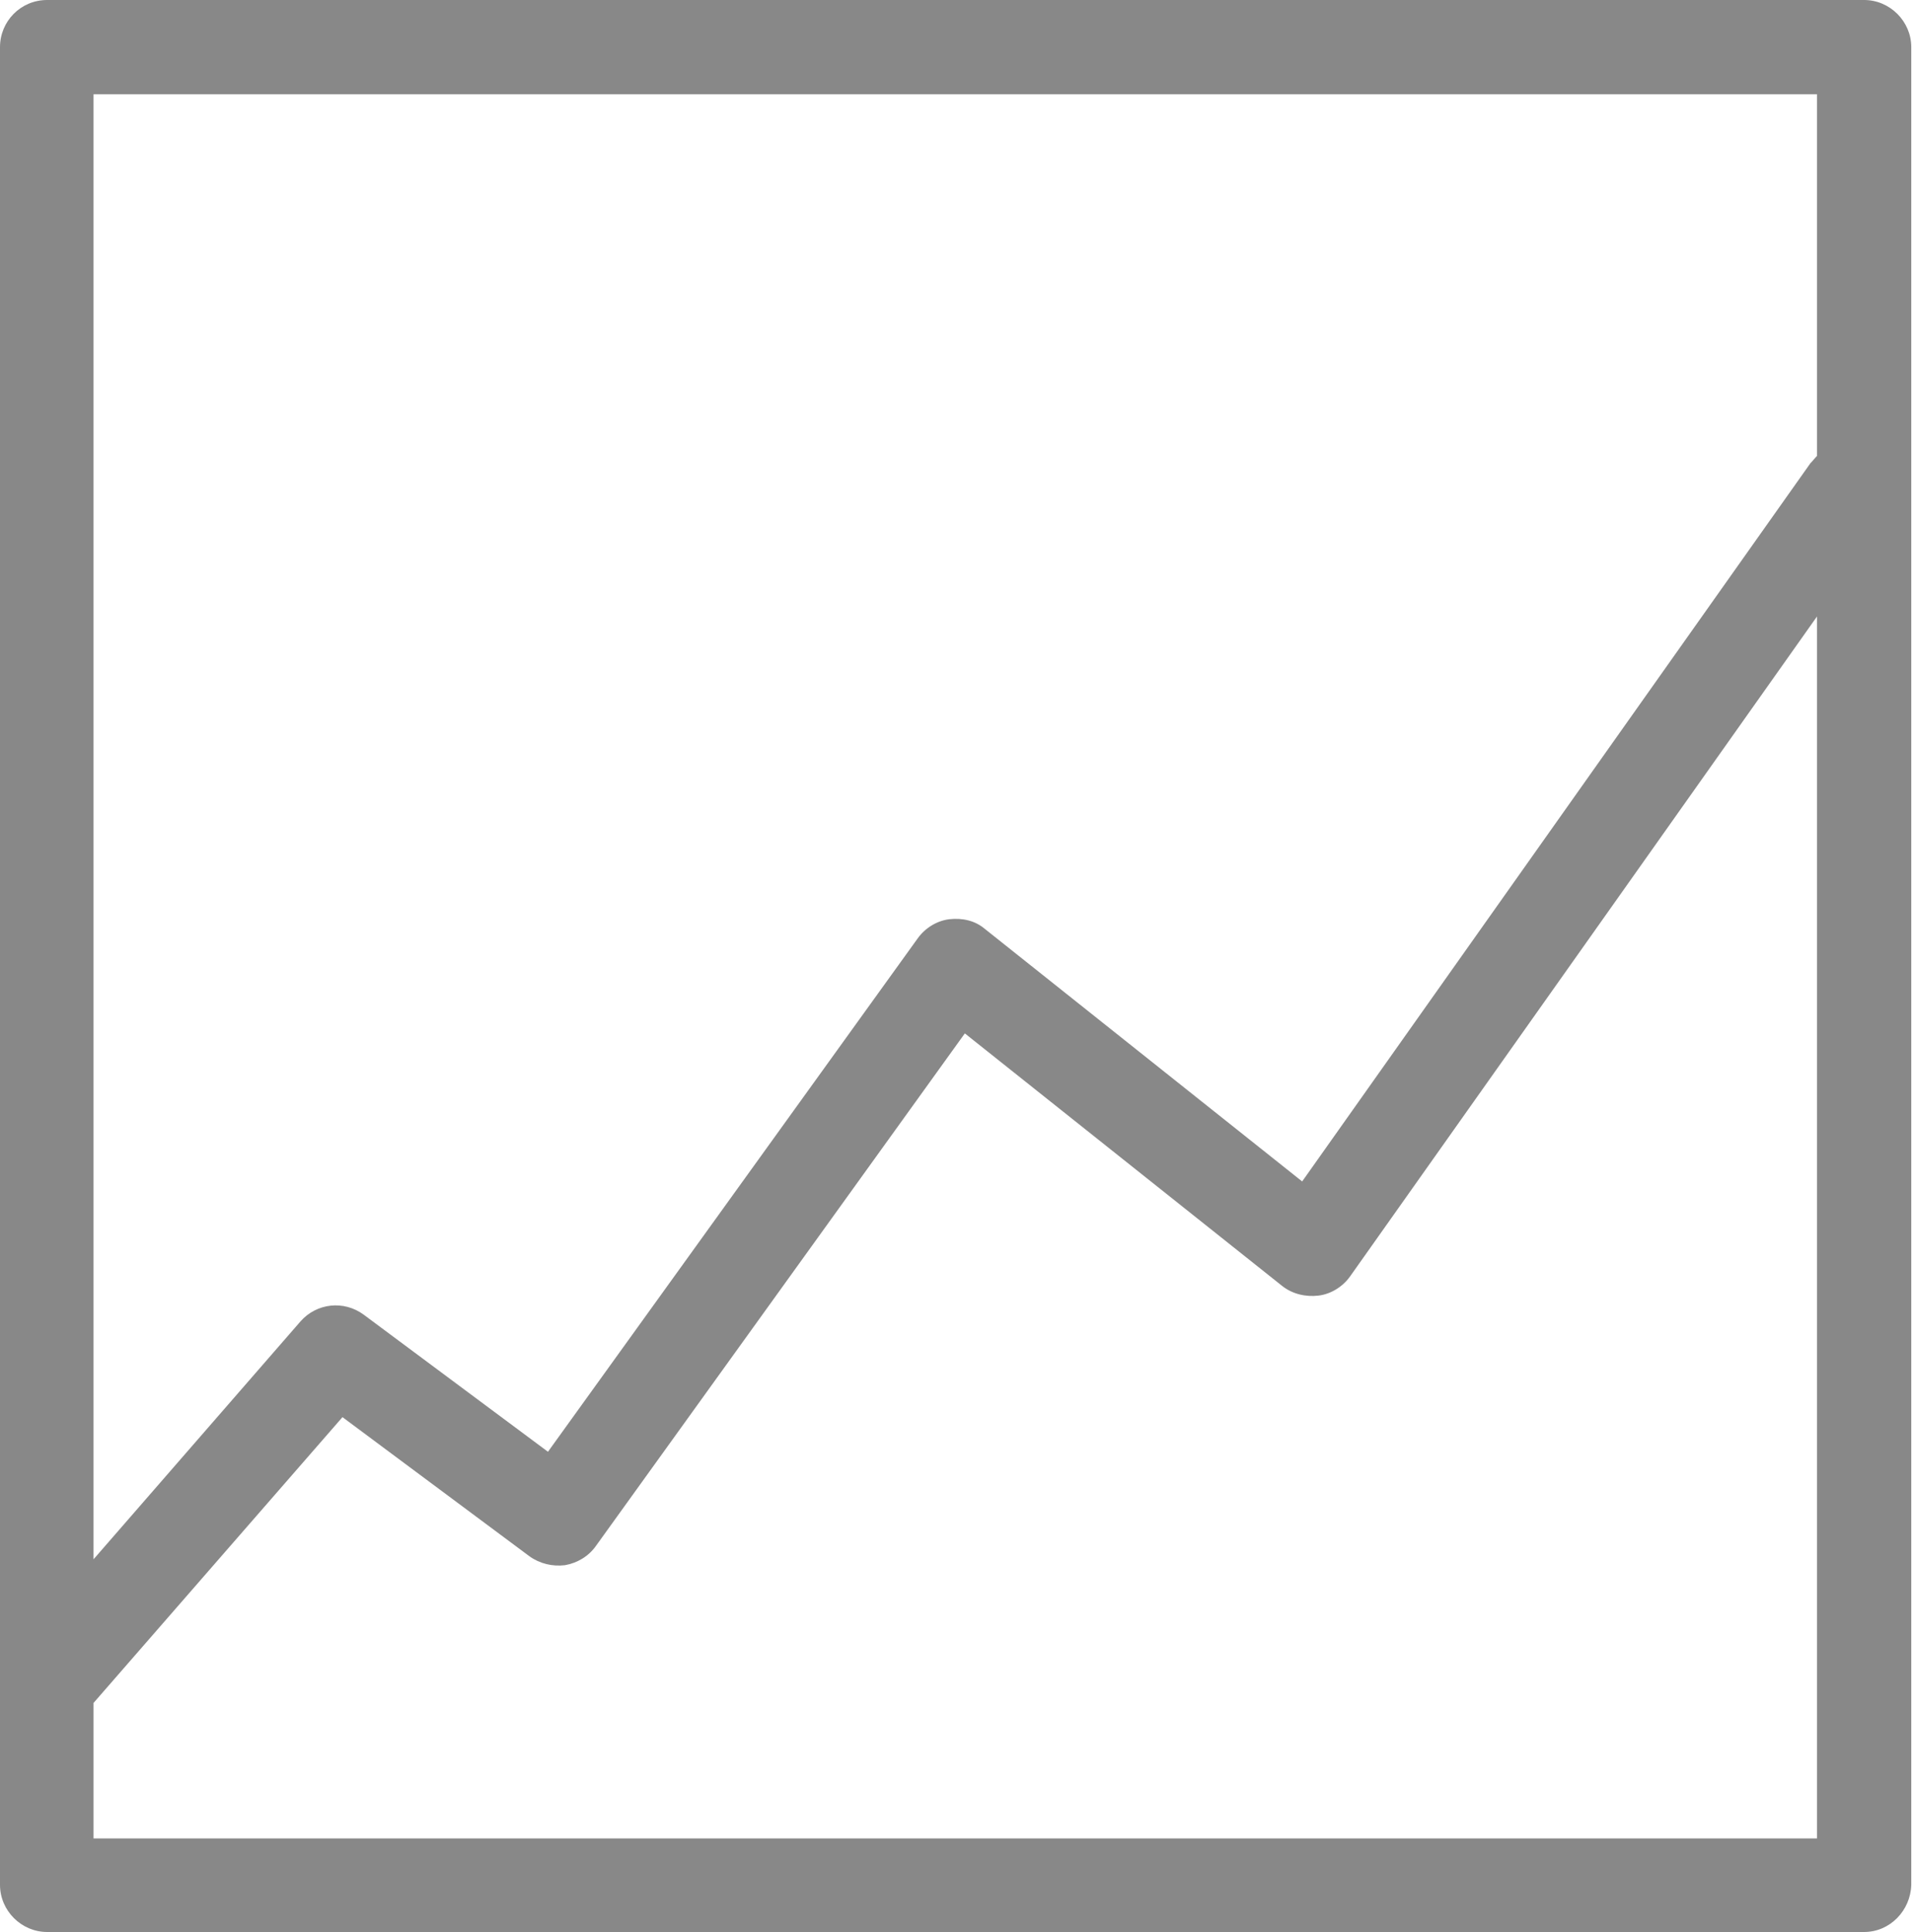
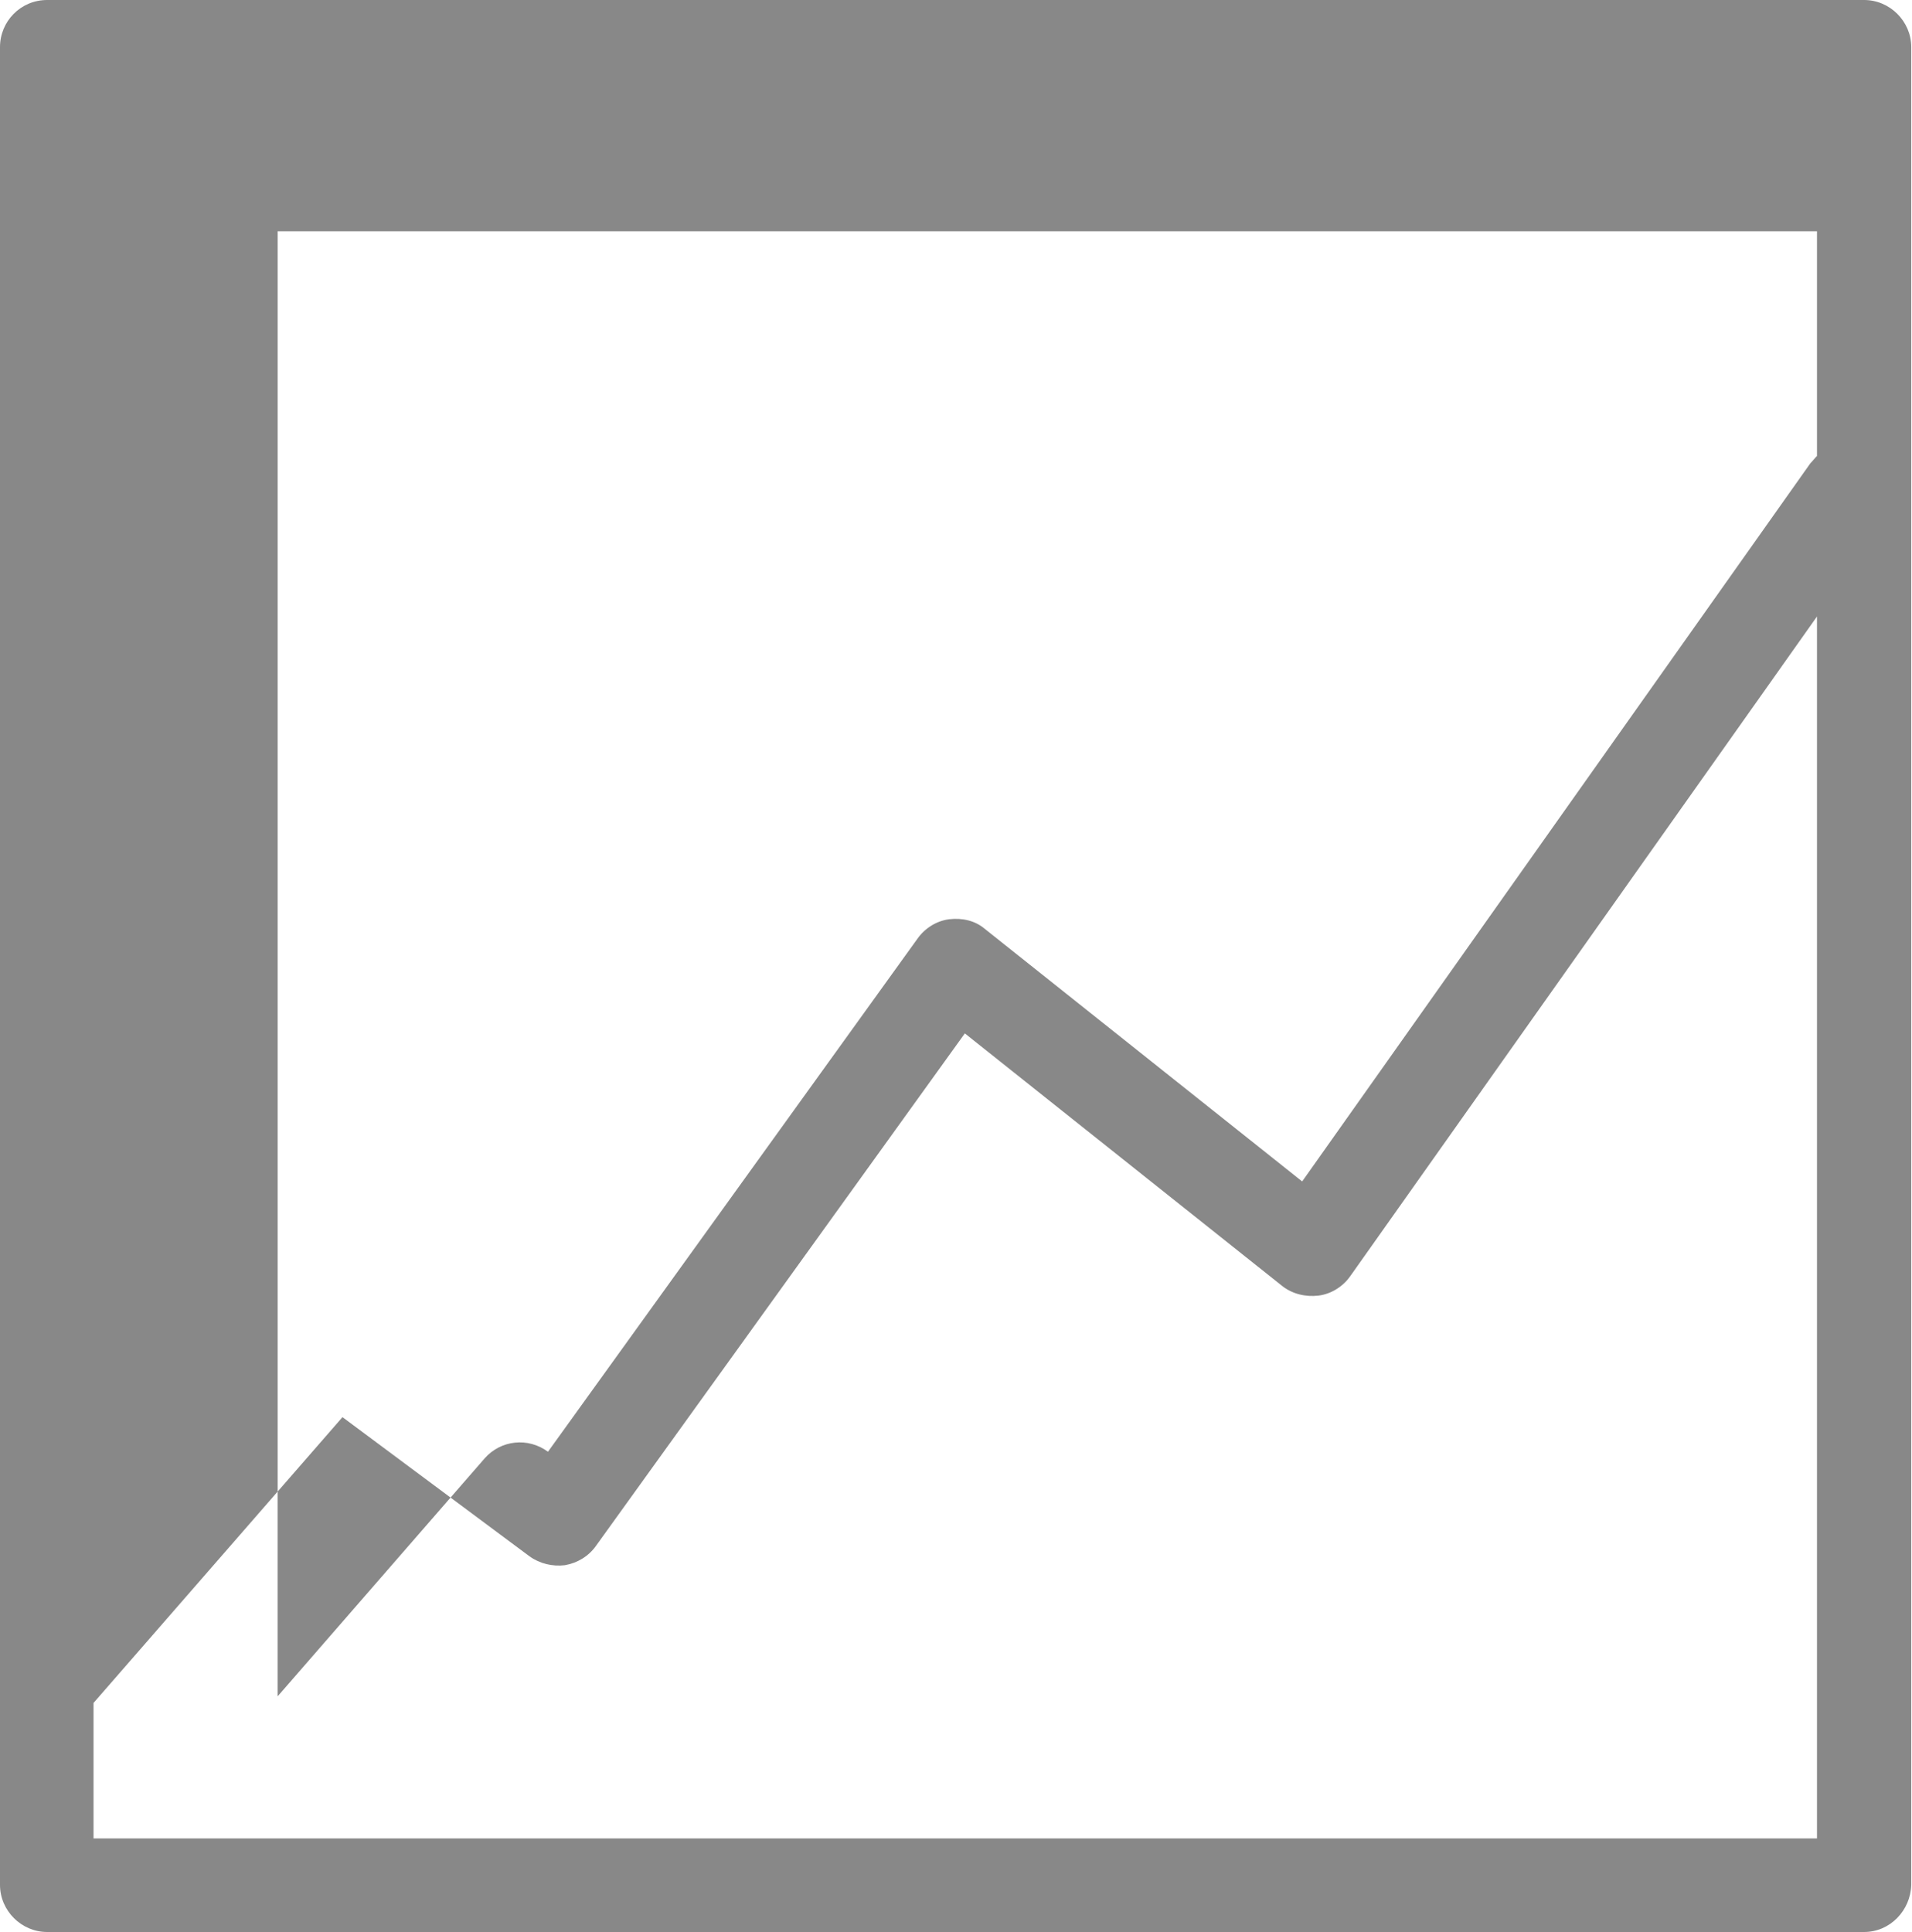
<svg xmlns="http://www.w3.org/2000/svg" version="1.1" id="Ebene_1" x="0px" y="0px" viewBox="0 0 259.6 262.3" style="enable-background:new 0 0 259.6 262.3;" xml:space="preserve">
  <style type="text/css">
	.st0{fill:#888888;}
</style>
-   <path class="st0" d="M253.1,0H6.4C2.8,0,0,2.9,0,6.4v249.5c0,3.5,2.9,6.4,6.4,6.4h246.7c3.5,0,6.3-2.9,6.4-6.4V6.4  C259.5,2.9,256.6,0,253.1,0z M246.7,12.8v49.1c-0.3,0.3-0.6,0.7-0.9,1l-69,97.5l-43.1-34.3c-1.3-1.1-3-1.5-4.8-1.3  c-1.7,0.2-3.3,1.2-4.3,2.6l-50.2,69.7l-25-18.6c-2.7-2-6.4-1.6-8.6,0.9l-28.1,32.3c0-53.4,0-198.9,0-198.9H246.7z M12.7,249.6  c0,0,0-15.8,0-18.4l33.8-38.8l25.4,18.9c1.4,1,3.1,1.4,4.8,1.2c1.7-0.3,3.2-1.2,4.2-2.6l50.1-69.6l43.1,34.3  c1.4,1.1,3.2,1.5,4.9,1.3c1.7-0.2,3.3-1.2,4.3-2.6l63.4-89.6v165.9H12.7z" />
+   <path class="st0" d="M253.1,0H6.4C2.8,0,0,2.9,0,6.4v249.5c0,3.5,2.9,6.4,6.4,6.4h246.7c3.5,0,6.3-2.9,6.4-6.4V6.4  C259.5,2.9,256.6,0,253.1,0z M246.7,12.8v49.1c-0.3,0.3-0.6,0.7-0.9,1l-69,97.5l-43.1-34.3c-1.3-1.1-3-1.5-4.8-1.3  c-1.7,0.2-3.3,1.2-4.3,2.6l-50.2,69.7c-2.7-2-6.4-1.6-8.6,0.9l-28.1,32.3c0-53.4,0-198.9,0-198.9H246.7z M12.7,249.6  c0,0,0-15.8,0-18.4l33.8-38.8l25.4,18.9c1.4,1,3.1,1.4,4.8,1.2c1.7-0.3,3.2-1.2,4.2-2.6l50.1-69.6l43.1,34.3  c1.4,1.1,3.2,1.5,4.9,1.3c1.7-0.2,3.3-1.2,4.3-2.6l63.4-89.6v165.9H12.7z" />
</svg>